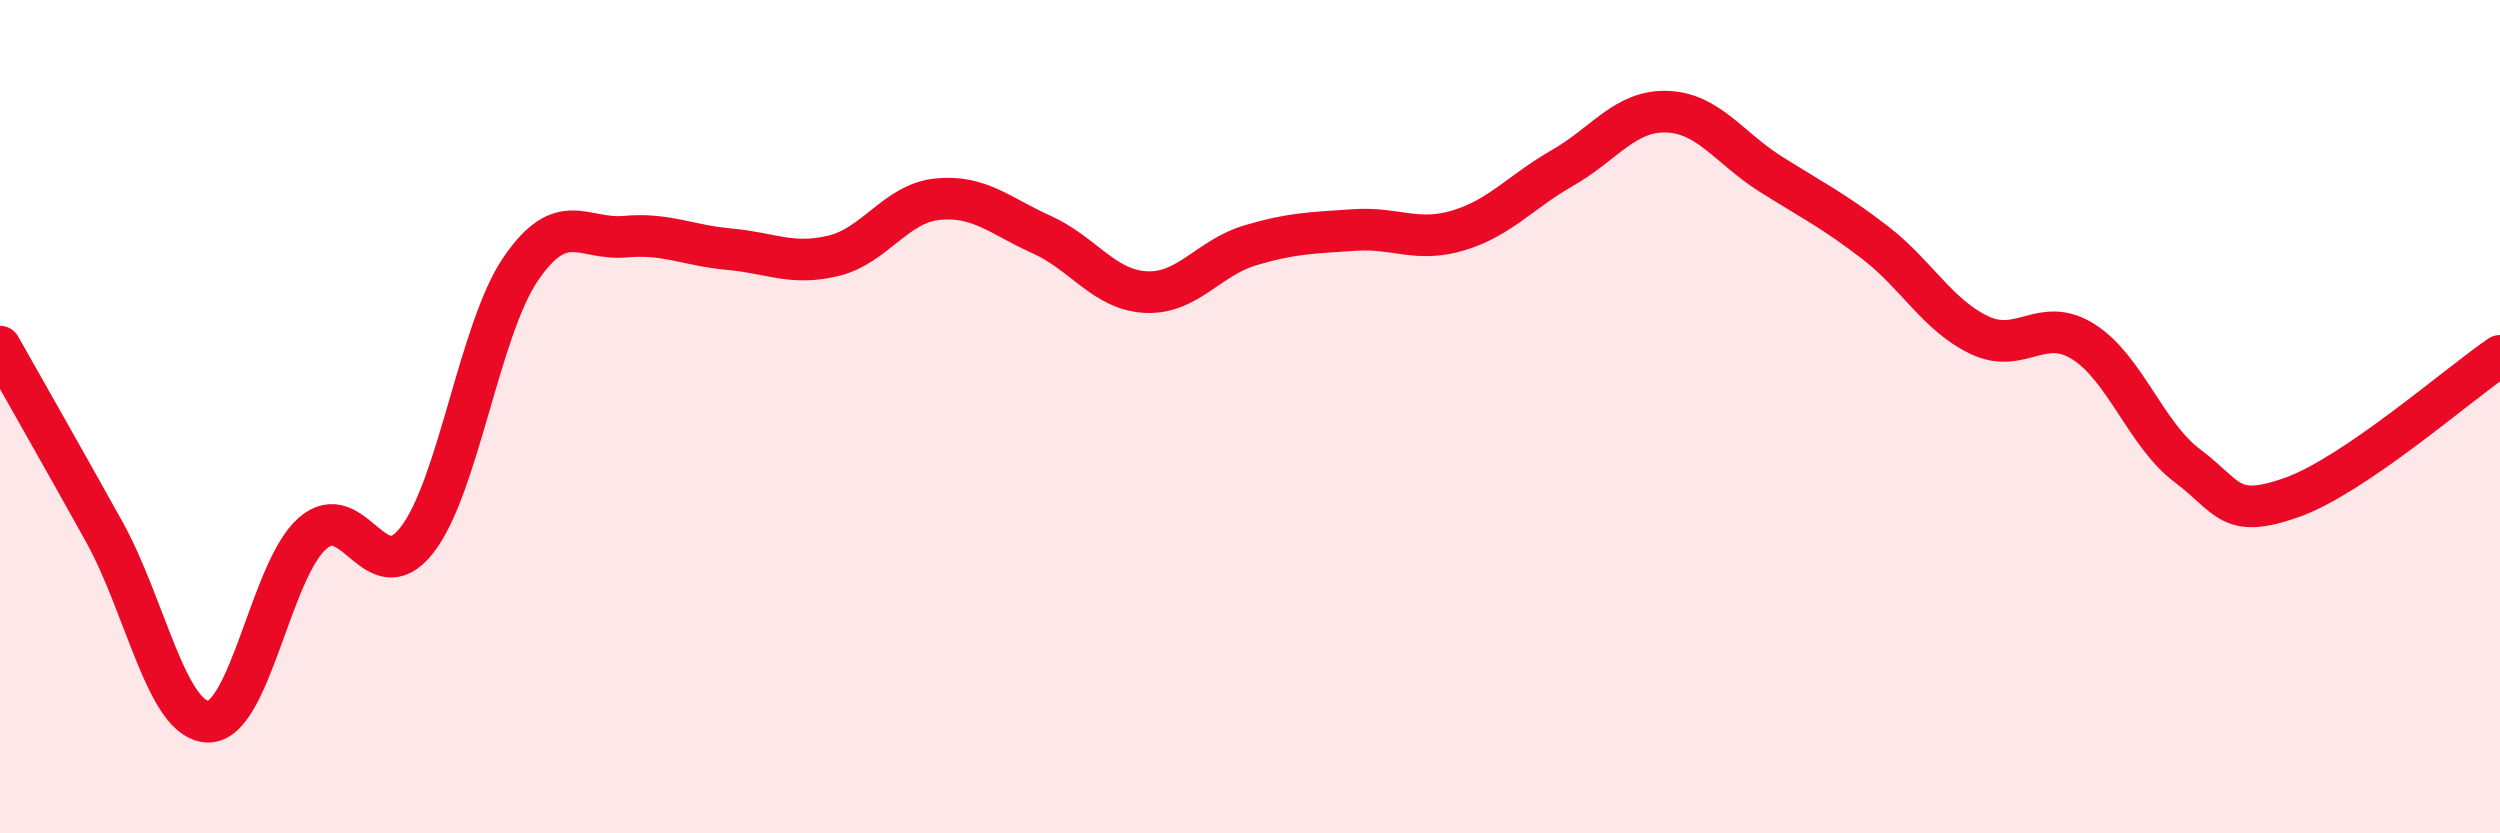
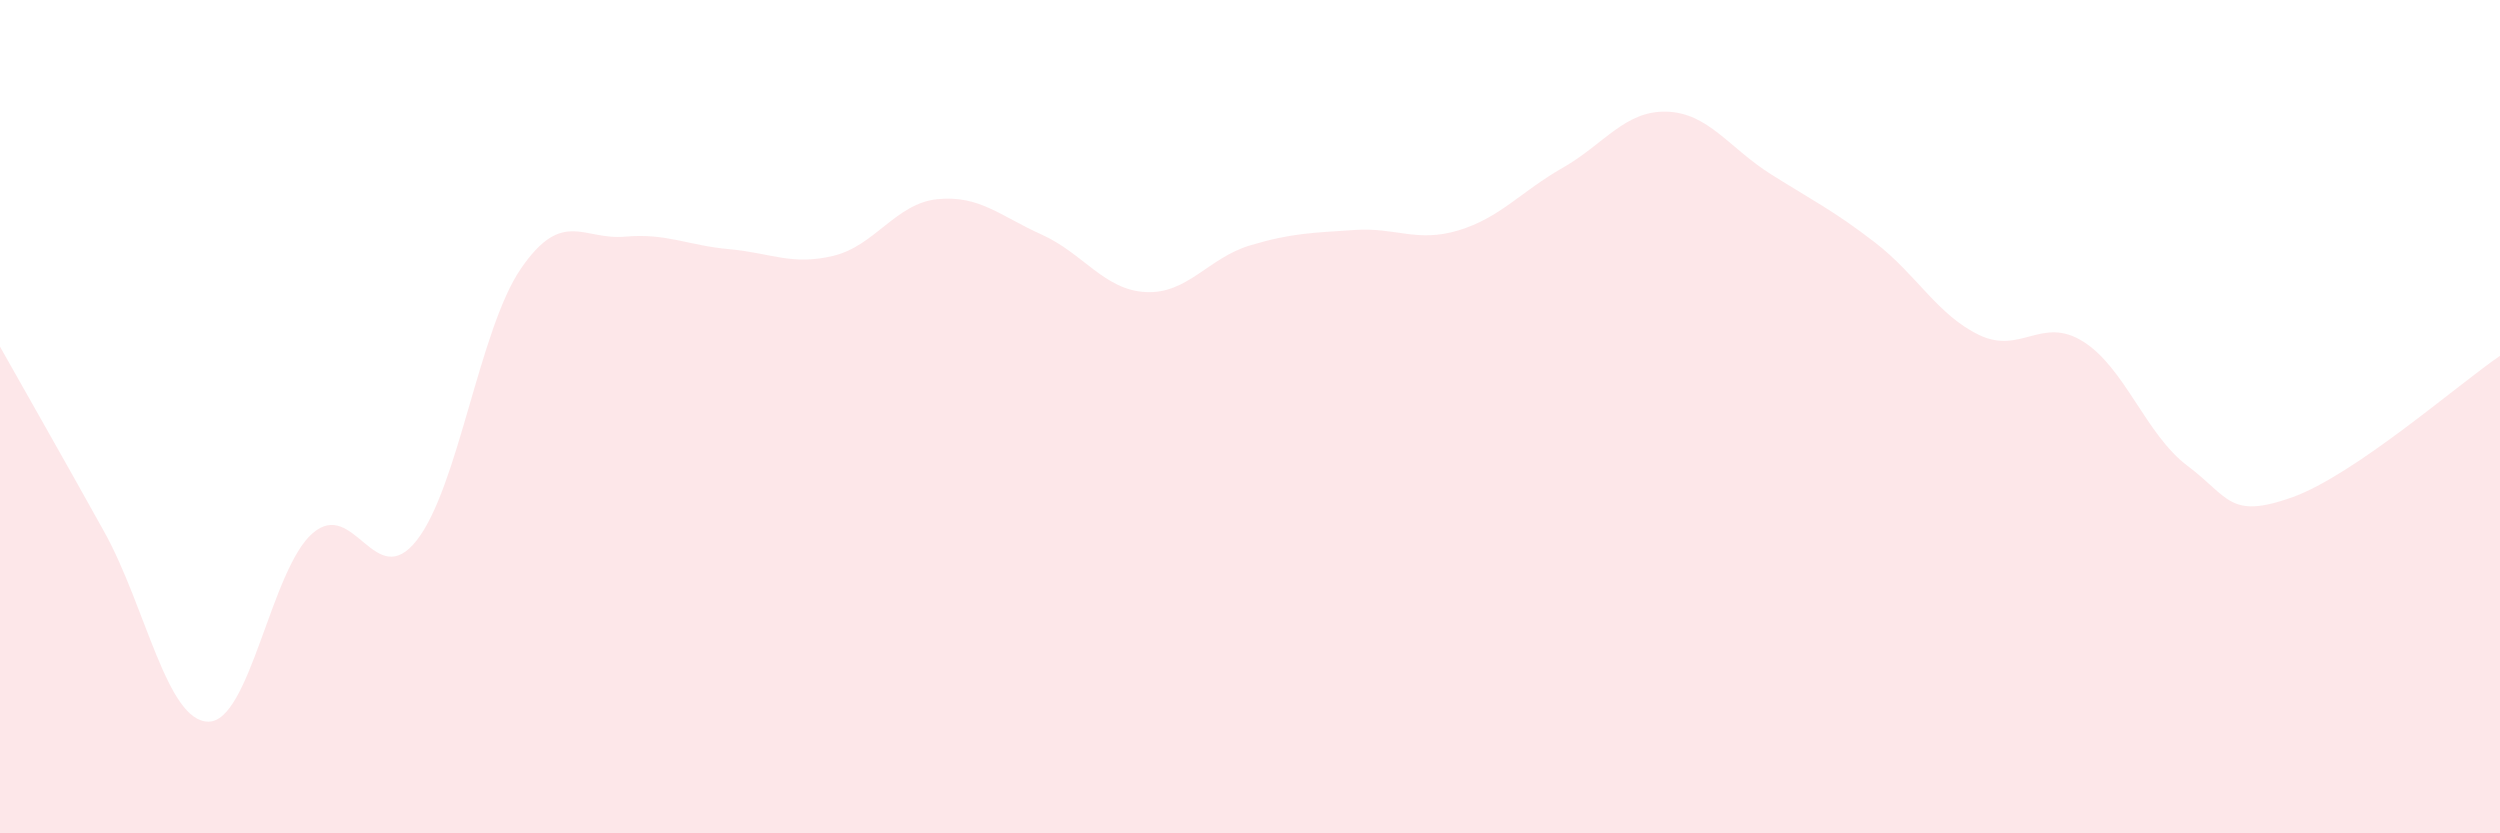
<svg xmlns="http://www.w3.org/2000/svg" width="60" height="20" viewBox="0 0 60 20">
  <path d="M 0,8.32 C 0.5,9.21 1.5,10.96 2.5,12.76 C 3.5,14.56 4,17.31 5,17.32 C 6,17.33 6.5,13.67 7.5,12.8 C 8.5,11.93 9,14.24 10,12.97 C 11,11.7 11.5,7.91 12.5,6.45 C 13.5,4.99 14,5.77 15,5.68 C 16,5.59 16.5,5.89 17.5,5.98 C 18.5,6.07 19,6.38 20,6.14 C 21,5.9 21.5,4.88 22.5,4.78 C 23.5,4.68 24,5.18 25,5.63 C 26,6.08 26.5,6.96 27.5,7.01 C 28.5,7.06 29,6.19 30,5.89 C 31,5.59 31.5,5.59 32.5,5.52 C 33.5,5.45 34,5.83 35,5.53 C 36,5.23 36.5,4.6 37.5,4.03 C 38.5,3.46 39,2.65 40,2.68 C 41,2.71 41.5,3.55 42.5,4.18 C 43.5,4.81 44,5.05 45,5.82 C 46,6.59 46.5,7.56 47.5,8.04 C 48.5,8.52 49,7.57 50,8.2 C 51,8.83 51.5,10.43 52.5,11.18 C 53.5,11.93 53.5,12.47 55,11.94 C 56.5,11.41 59,9.22 60,8.54L60 20L0 20Z" fill="#EB0A25" opacity="0.1" stroke-linecap="round" stroke-linejoin="round" />
-   <path d="M 0,8.32 C 0.5,9.21 1.5,10.96 2.5,12.76 C 3.5,14.56 4,17.31 5,17.32 C 6,17.33 6.5,13.67 7.5,12.8 C 8.5,11.93 9,14.24 10,12.97 C 11,11.7 11.5,7.91 12.5,6.45 C 13.5,4.99 14,5.77 15,5.68 C 16,5.59 16.5,5.89 17.5,5.98 C 18.5,6.07 19,6.38 20,6.14 C 21,5.9 21.5,4.88 22.5,4.78 C 23.5,4.68 24,5.18 25,5.63 C 26,6.08 26.5,6.96 27.5,7.01 C 28.5,7.06 29,6.19 30,5.89 C 31,5.59 31.5,5.59 32.5,5.52 C 33.5,5.45 34,5.83 35,5.53 C 36,5.23 36.5,4.6 37.5,4.03 C 38.5,3.46 39,2.65 40,2.68 C 41,2.71 41.5,3.55 42.5,4.18 C 43.5,4.81 44,5.05 45,5.82 C 46,6.59 46.5,7.56 47.5,8.04 C 48.5,8.52 49,7.57 50,8.2 C 51,8.83 51.5,10.43 52.5,11.18 C 53.5,11.93 53.5,12.47 55,11.94 C 56.5,11.41 59,9.22 60,8.54" stroke="#EB0A25" stroke-width="1" fill="none" stroke-linecap="round" stroke-linejoin="round" />
</svg>